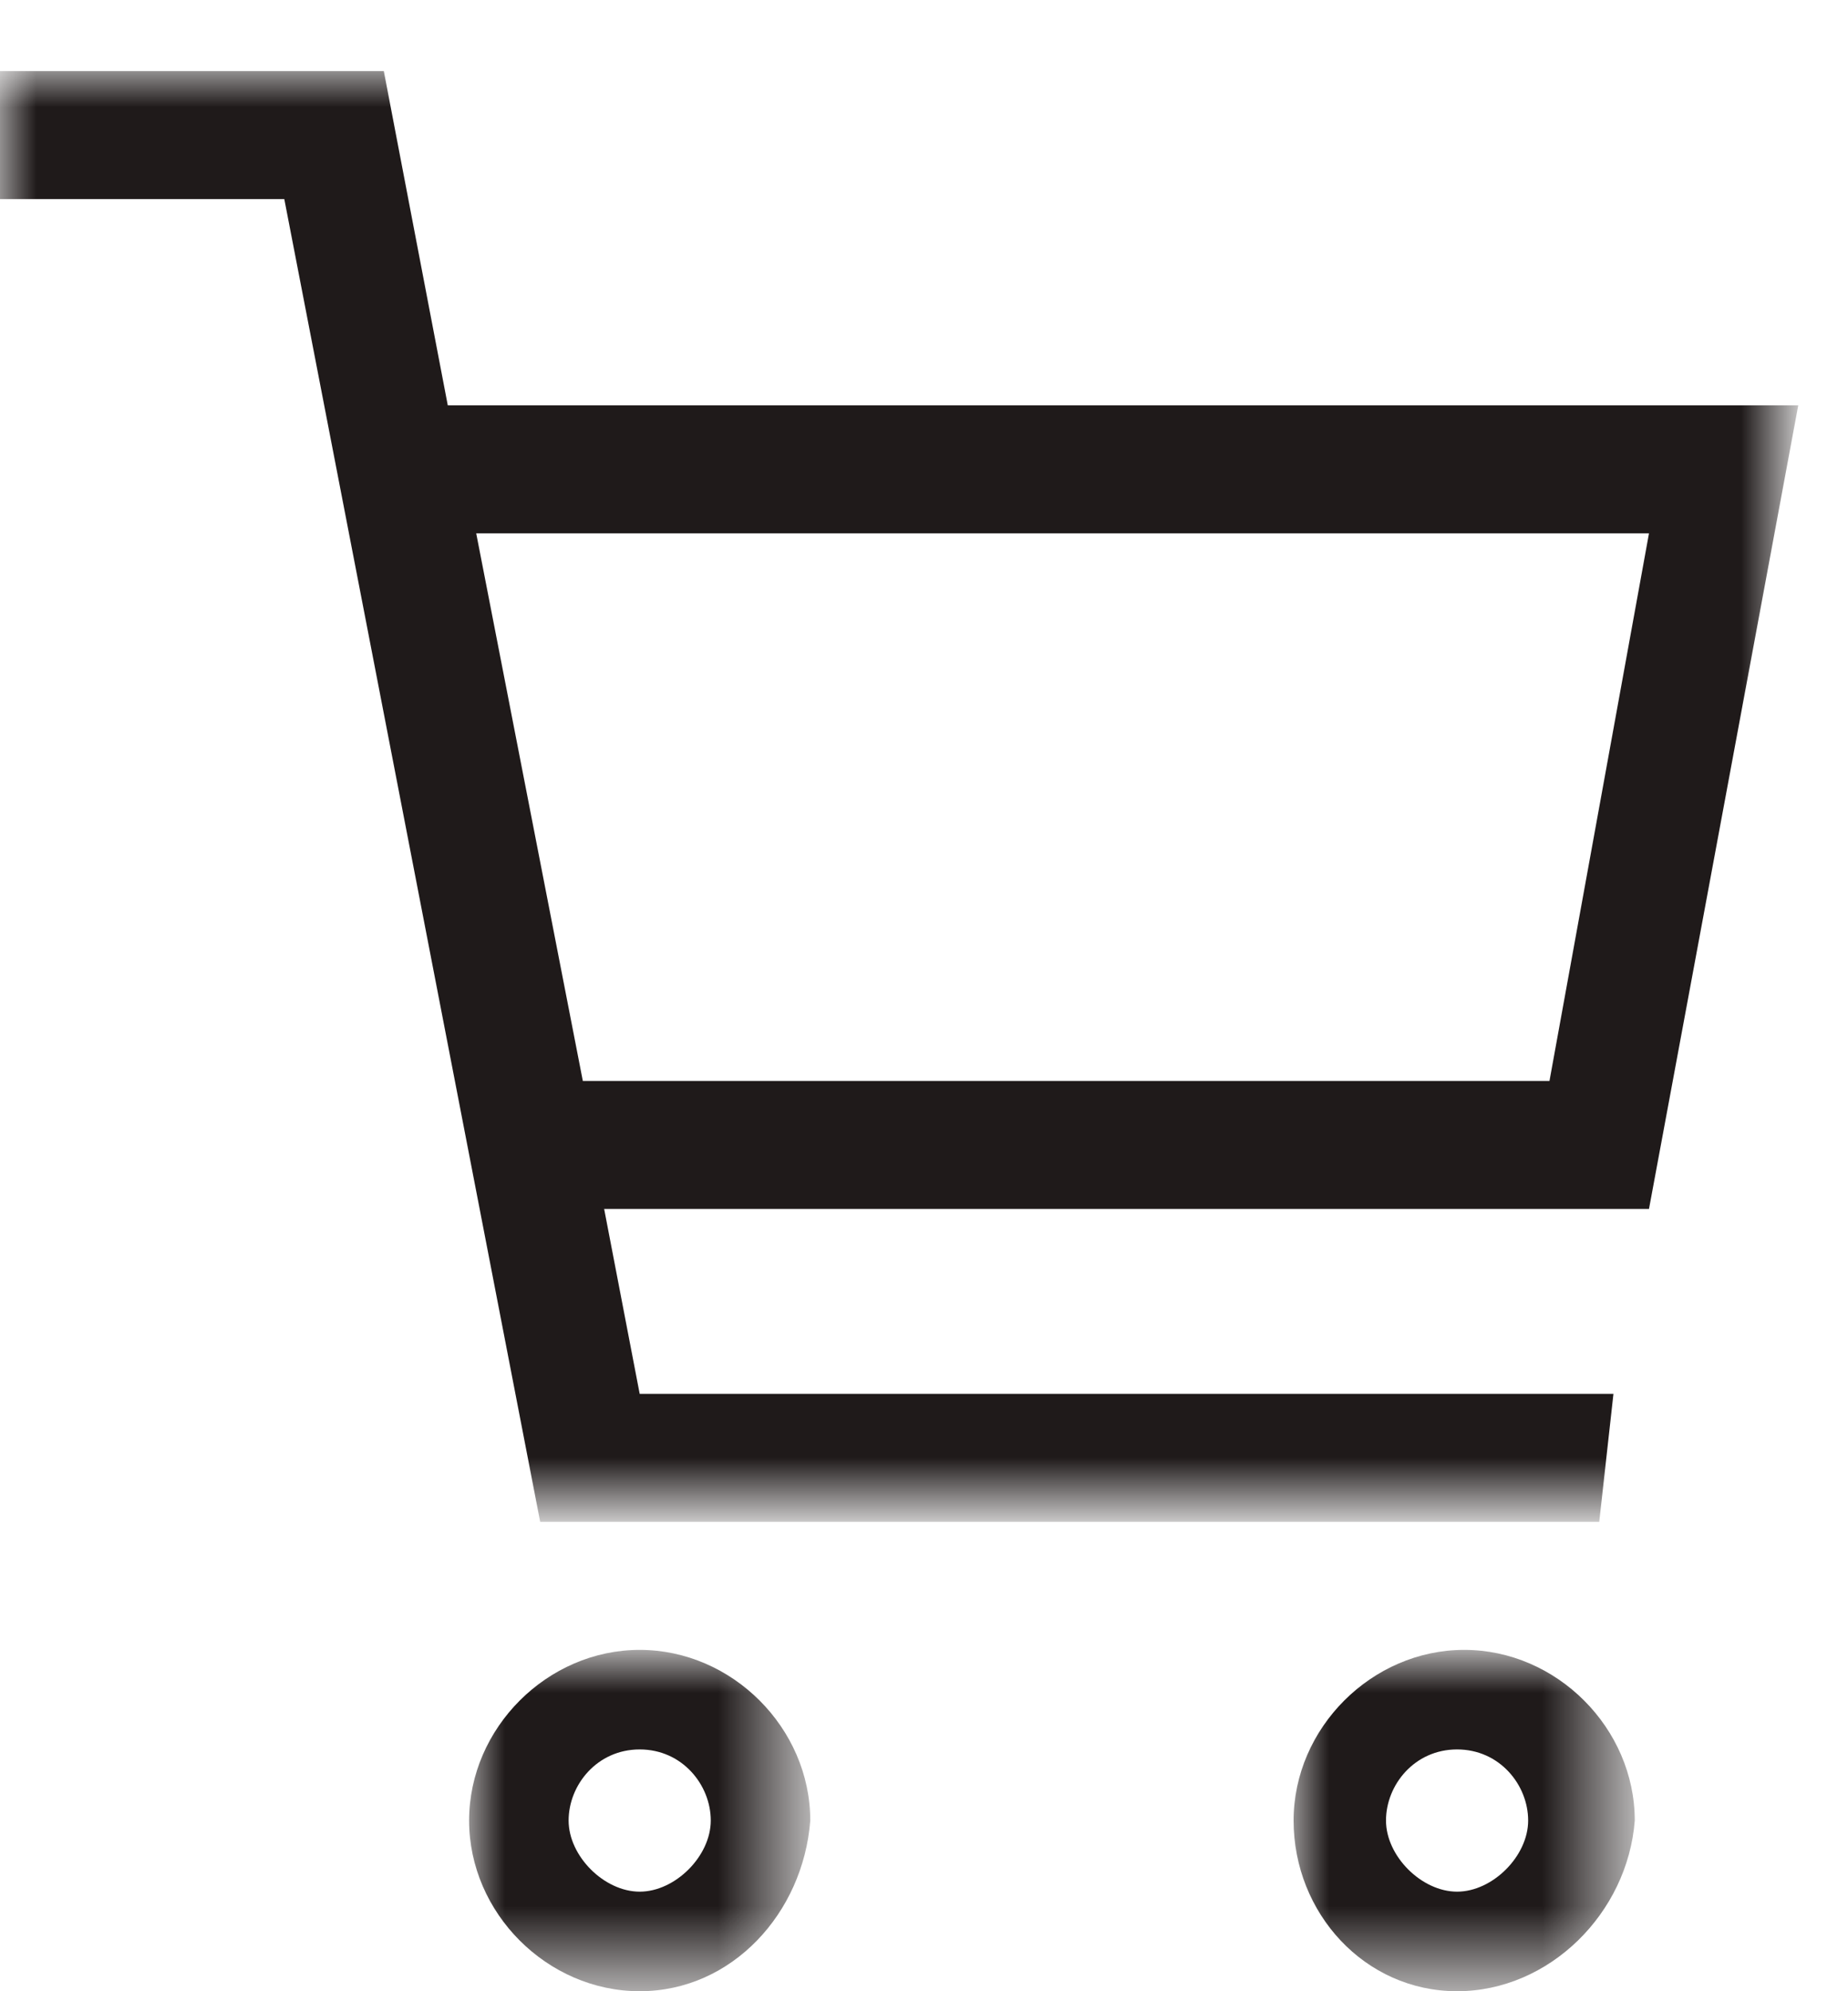
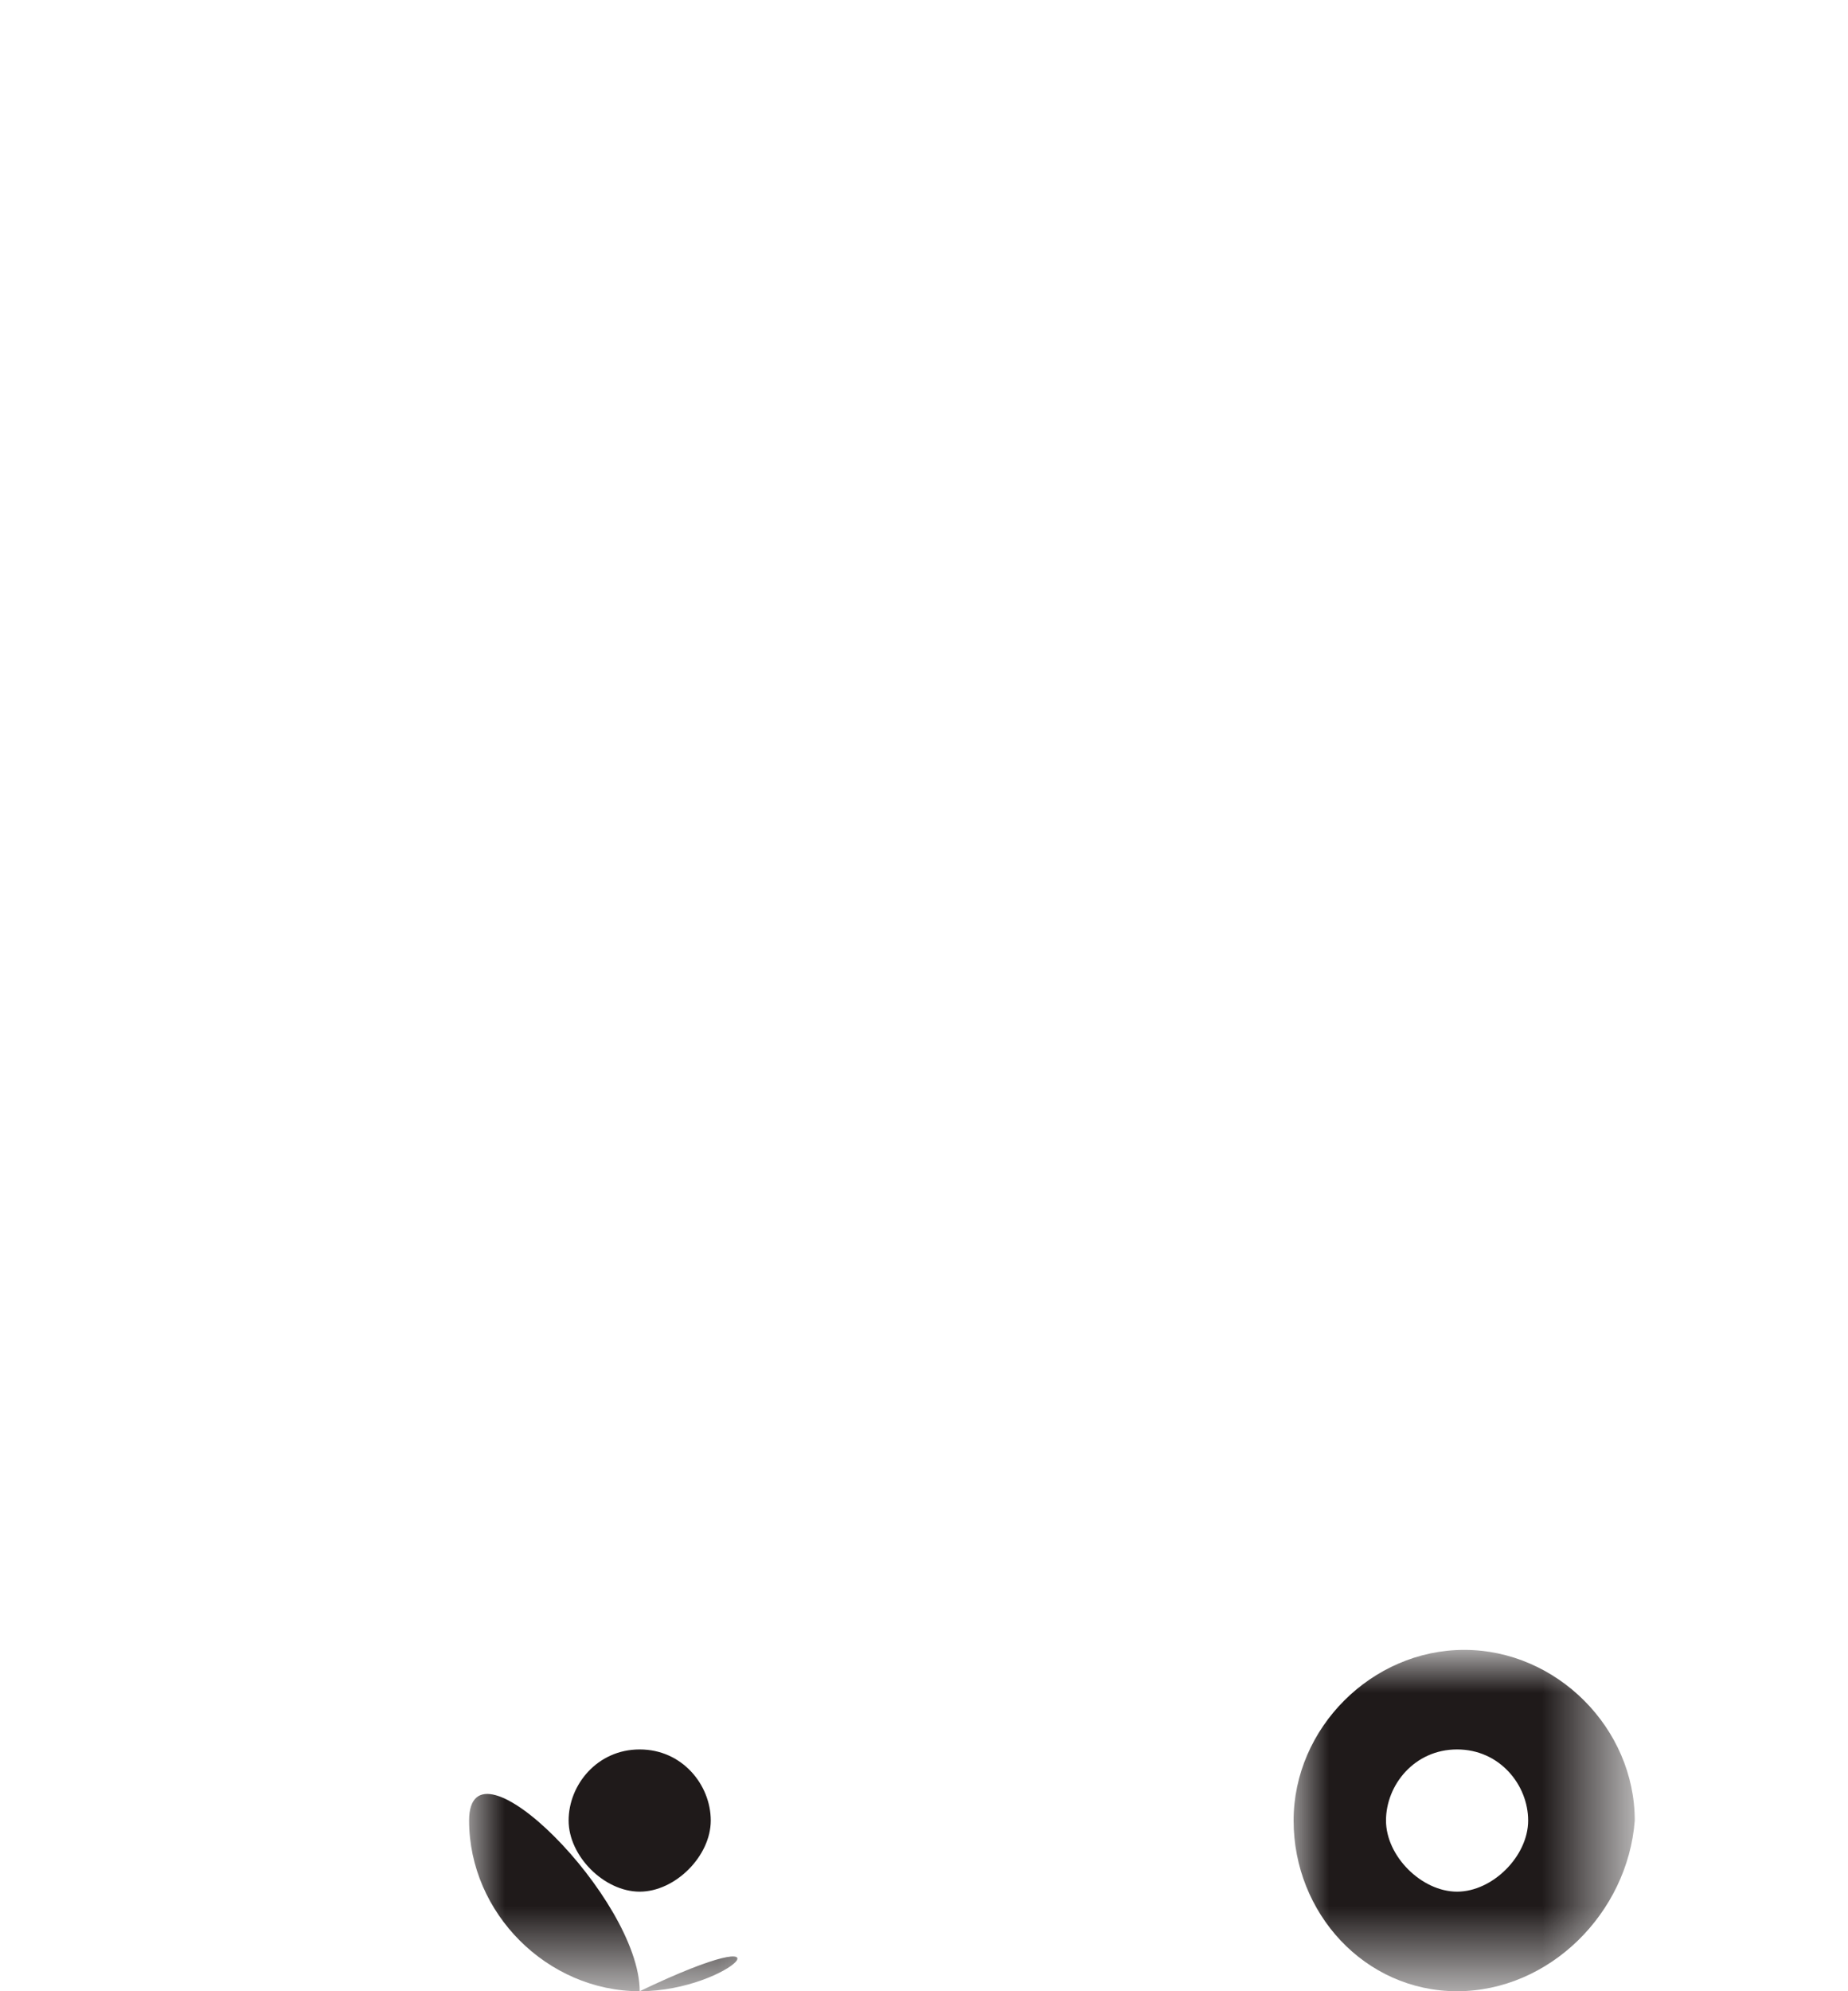
<svg xmlns="http://www.w3.org/2000/svg" version="1.1" id="Ebene_1" x="0px" y="0px" viewBox="0 0 26 28" style="enable-background:new 0 0 26 28;" xml:space="preserve">
  <style type="text/css">
	.st0{filter:url(#Adobe_OpacityMaskFilter);}
	.st1{fill-rule:evenodd;clip-rule:evenodd;fill:#FFFFFF;}
	.st2{mask:url(#mask-3_1_);fill-rule:evenodd;clip-rule:evenodd;fill:#1F1A1A;}
	.st3{filter:url(#Adobe_OpacityMaskFilter_1_);}
	.st4{mask:url(#mask-5_1_);fill-rule:evenodd;clip-rule:evenodd;fill:#1F1A1A;}
	.st5{filter:url(#Adobe_OpacityMaskFilter_2_);}
	.st6{mask:url(#mask-7_1_);fill-rule:evenodd;clip-rule:evenodd;fill:#1F1A1A;}
</style>
  <g id="Page-1">
    <g id="Group-10" transform="translate(-3, -2)">
      <g transform="translate(3, 2)">
        <g id="Group-3" transform="translate(6, 23)">
          <g id="Clip-2">
				</g>
          <defs>
            <filter id="Adobe_OpacityMaskFilter" filterUnits="userSpaceOnUse" x="0.6" y="0.3" width="4.7" height="4.7">
              <feColorMatrix type="matrix" values="1 0 0 0 0  0 1 0 0 0  0 0 1 0 0  0 0 0 1 0" />
            </filter>
          </defs>
          <mask maskUnits="userSpaceOnUse" x="0.6" y="0.3" width="4.7" height="4.7" id="mask-3_1_">
            <g class="st0">
              <polygon id="path-2_1_" class="st1" points="0.6,0.3 5.3,0.3 5.3,5 0.6,5       " />
            </g>
          </mask>
-           <path id="Fill-1" class="st2" d="M3,1.6c-0.6,0-1,0.5-1,1s0.5,1,1,1s1-0.5,1-1S3.6,1.6,3,1.6 M3,5C1.7,5,0.6,3.9,0.6,2.6      c0-1.3,1.1-2.4,2.4-2.4s2.4,1.1,2.4,2.4C5.3,3.9,4.3,5,3,5" />
+           <path id="Fill-1" class="st2" d="M3,1.6c-0.6,0-1,0.5-1,1s0.5,1,1,1s1-0.5,1-1S3.6,1.6,3,1.6 M3,5C1.7,5,0.6,3.9,0.6,2.6      s2.4,1.1,2.4,2.4C5.3,3.9,4.3,5,3,5" />
        </g>
        <g id="Group-6" transform="translate(18, 23)">
          <g id="Clip-5">
				</g>
          <defs>
            <filter id="Adobe_OpacityMaskFilter_1_" filterUnits="userSpaceOnUse" x="0.2" y="0.3" width="4.7" height="4.7">
              <feColorMatrix type="matrix" values="1 0 0 0 0  0 1 0 0 0  0 0 1 0 0  0 0 0 1 0" />
            </filter>
          </defs>
          <mask maskUnits="userSpaceOnUse" x="0.2" y="0.3" width="4.7" height="4.7" id="mask-5_1_">
            <g class="st3">
              <polygon id="path-4_1_" class="st1" points="0.2,0.3 4.9,0.3 4.9,5 0.2,5       " />
            </g>
          </mask>
          <path id="Fill-4" class="st4" d="M2.5,1.6c-0.6,0-1,0.5-1,1s0.5,1,1,1s1-0.5,1-1S3.1,1.6,2.5,1.6 M2.5,5C1.2,5,0.2,3.9,0.2,2.6      c0-1.3,1.1-2.4,2.4-2.4s2.4,1.1,2.4,2.4C4.9,3.9,3.8,5,2.5,5" />
        </g>
        <g id="Group-9">
          <g id="Clip-8">
				</g>
          <defs>
            <filter id="Adobe_OpacityMaskFilter_2_" filterUnits="userSpaceOnUse" x="0" y="1" width="25.3" height="20.4">
              <feColorMatrix type="matrix" values="1 0 0 0 0  0 1 0 0 0  0 0 1 0 0  0 0 0 1 0" />
            </filter>
          </defs>
          <mask maskUnits="userSpaceOnUse" x="0" y="1" width="25.3" height="20.4" id="mask-7_1_">
            <g class="st5">
              <polygon id="path-6_1_" class="st1" points="0,1 25.3,1 25.3,21.4 0,21.4       " />
            </g>
          </mask>
-           <path id="Fill-7" class="st6" d="M6.7,7.5h16.5l-1.4,7.7H8.2L6.7,7.5z M22.7,19.6H9L8.5,17h14.7l2.1-11.3H6.3L5.4,1H0v1.8h4      l3.6,18.6h14.9L22.7,19.6z" />
        </g>
      </g>
    </g>
  </g>
</svg>